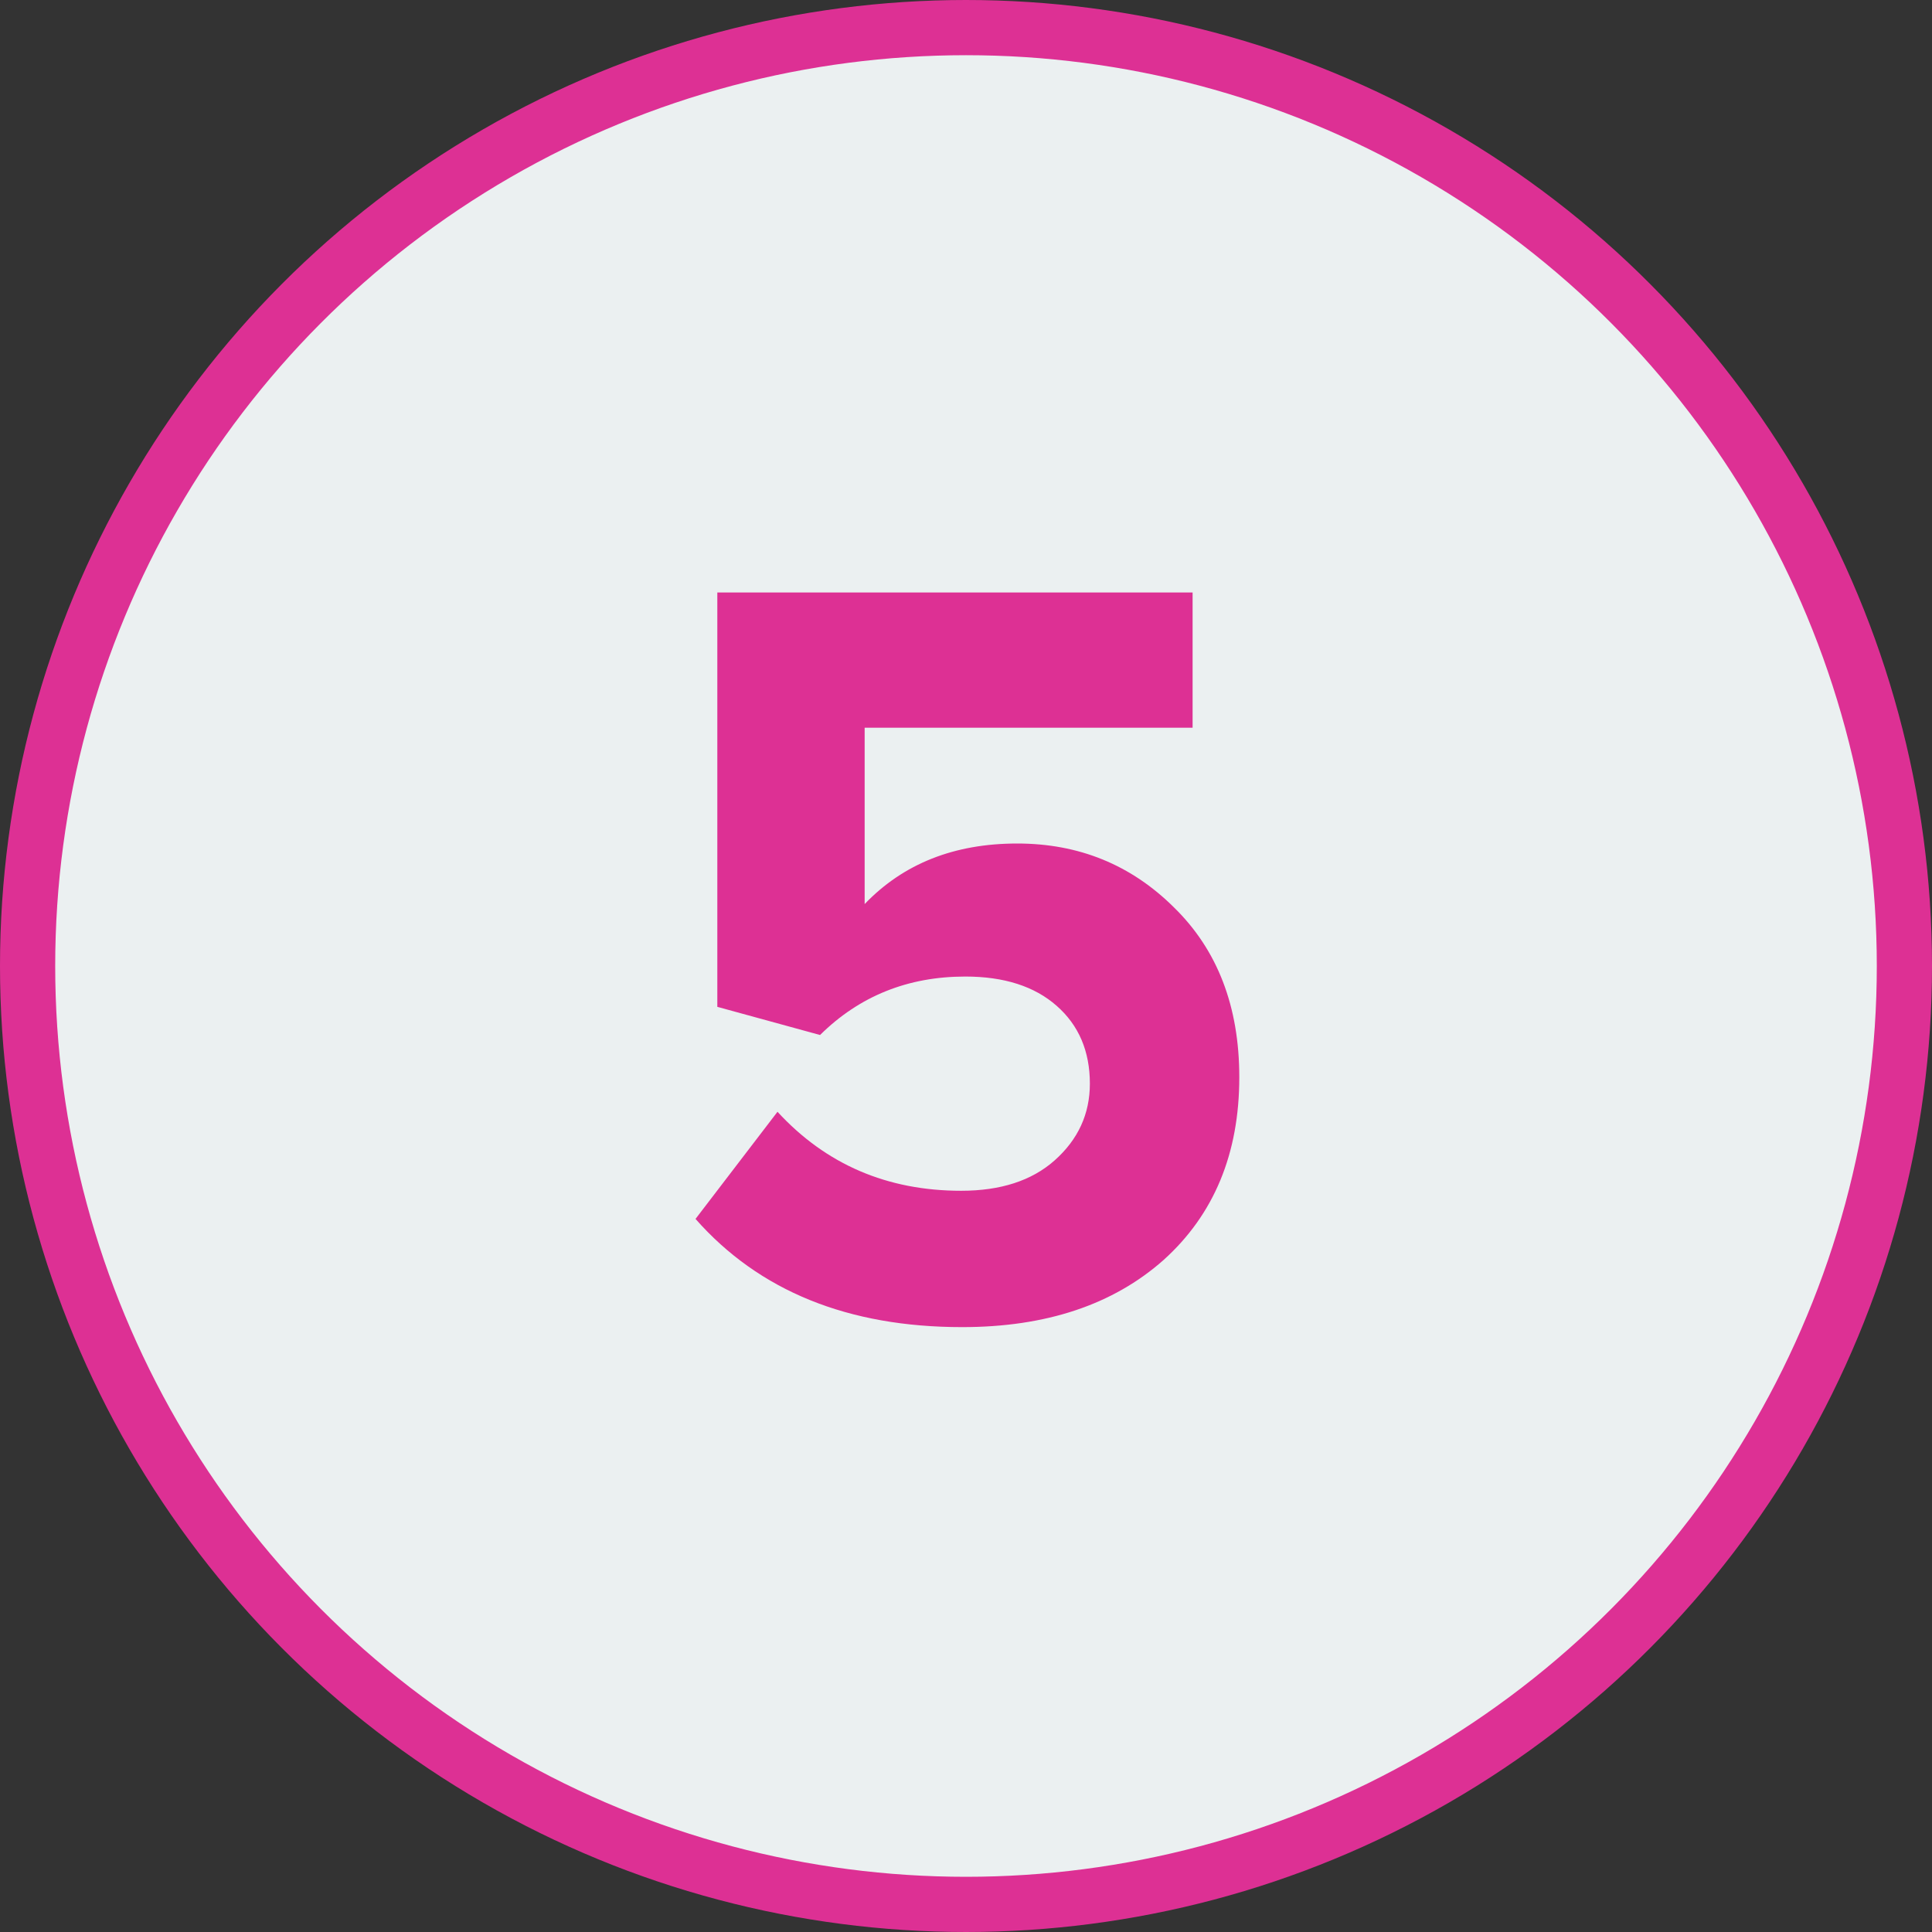
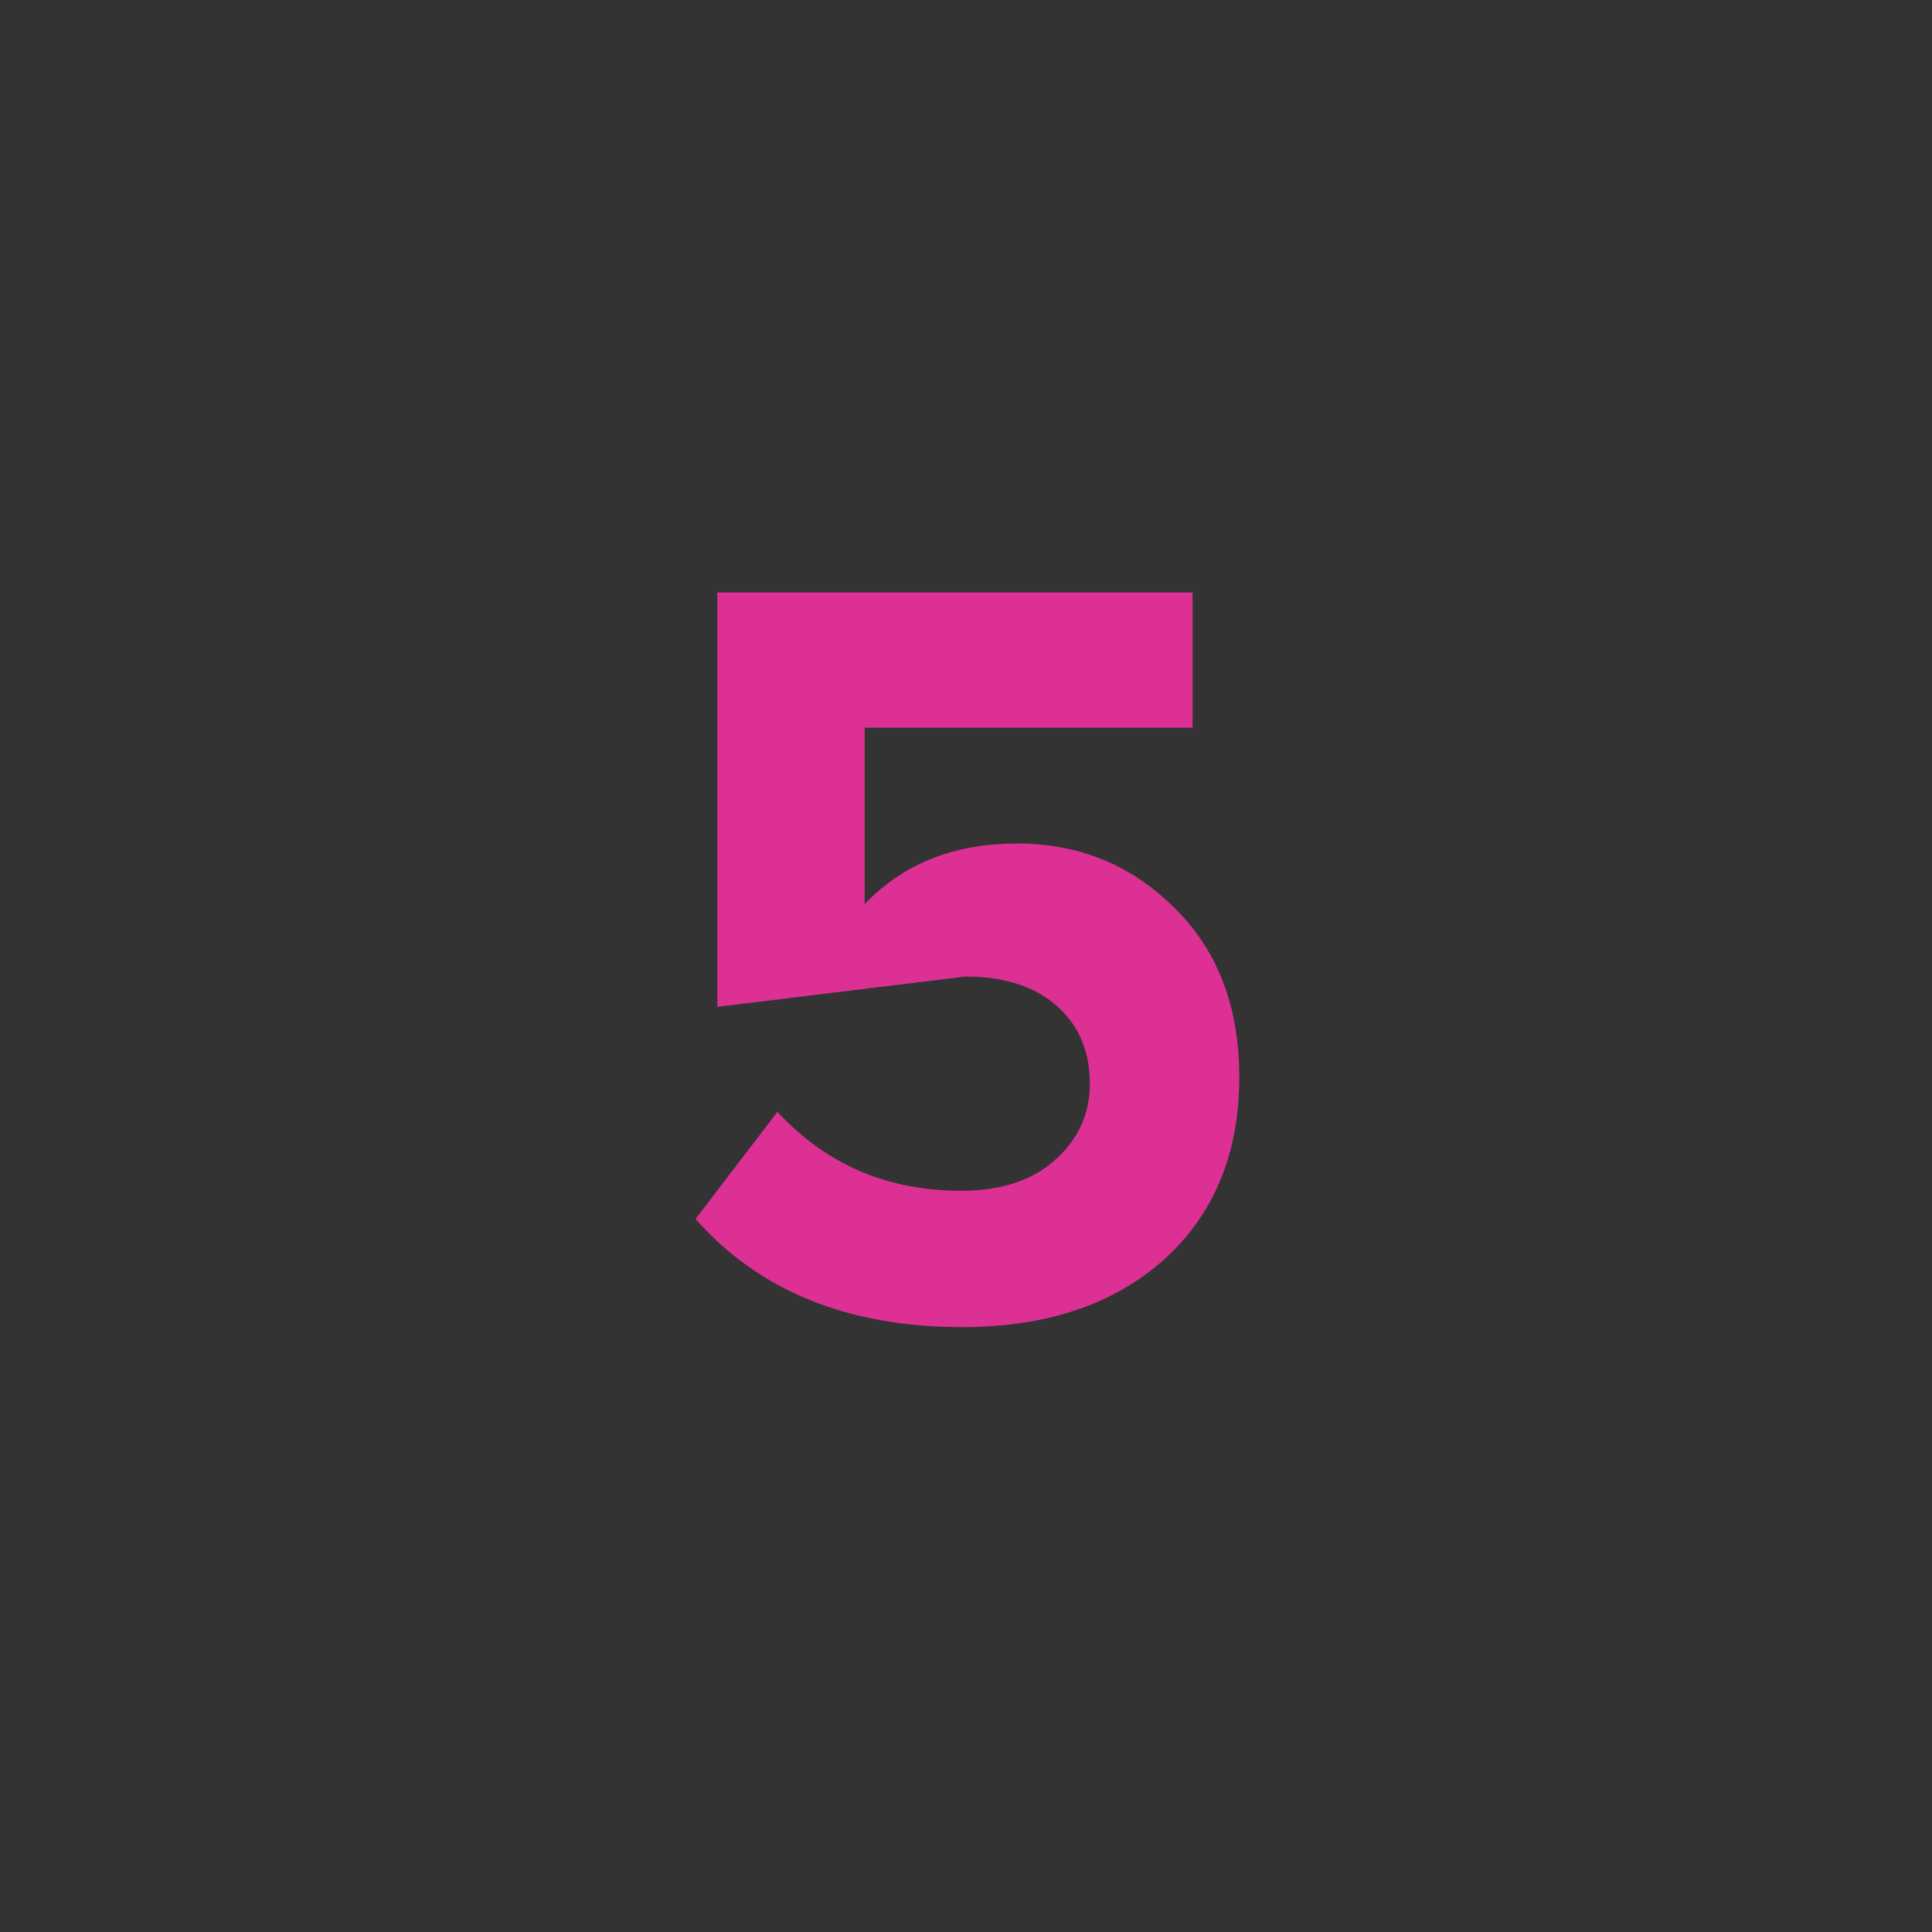
<svg xmlns="http://www.w3.org/2000/svg" width="35" height="35" viewBox="0 0 35 35" fill="none">
  <rect x="0" y="0" width="35" height="35" fill="#333333" stroke="none" />
-   <circle cx="17.5" cy="17.5" r="17" fill="#EBF0F1" stroke="#DD3094" />
-   <path d="M17.431 24.042C15.364 24.042 13.753 23.389 12.6 22.082L14.085 20.141C14.963 21.095 16.072 21.572 17.413 21.572C18.127 21.572 18.691 21.389 19.104 21.023C19.53 20.645 19.744 20.181 19.744 19.632C19.744 19.044 19.543 18.573 19.142 18.221C18.741 17.868 18.19 17.691 17.488 17.691C16.448 17.691 15.57 18.044 14.856 18.75L12.995 18.24V10.733H21.605V13.183H15.664V16.378C16.366 15.646 17.287 15.281 18.428 15.281C19.543 15.281 20.489 15.666 21.266 16.437C22.056 17.208 22.451 18.234 22.451 19.514C22.451 20.899 21.993 22.003 21.078 22.827C20.163 23.637 18.948 24.042 17.431 24.042Z" fill="#DD3094" />
+   <path d="M17.431 24.042C15.364 24.042 13.753 23.389 12.6 22.082L14.085 20.141C14.963 21.095 16.072 21.572 17.413 21.572C18.127 21.572 18.691 21.389 19.104 21.023C19.53 20.645 19.744 20.181 19.744 19.632C19.744 19.044 19.543 18.573 19.142 18.221C18.741 17.868 18.19 17.691 17.488 17.691L12.995 18.24V10.733H21.605V13.183H15.664V16.378C16.366 15.646 17.287 15.281 18.428 15.281C19.543 15.281 20.489 15.666 21.266 16.437C22.056 17.208 22.451 18.234 22.451 19.514C22.451 20.899 21.993 22.003 21.078 22.827C20.163 23.637 18.948 24.042 17.431 24.042Z" fill="#DD3094" />
</svg>